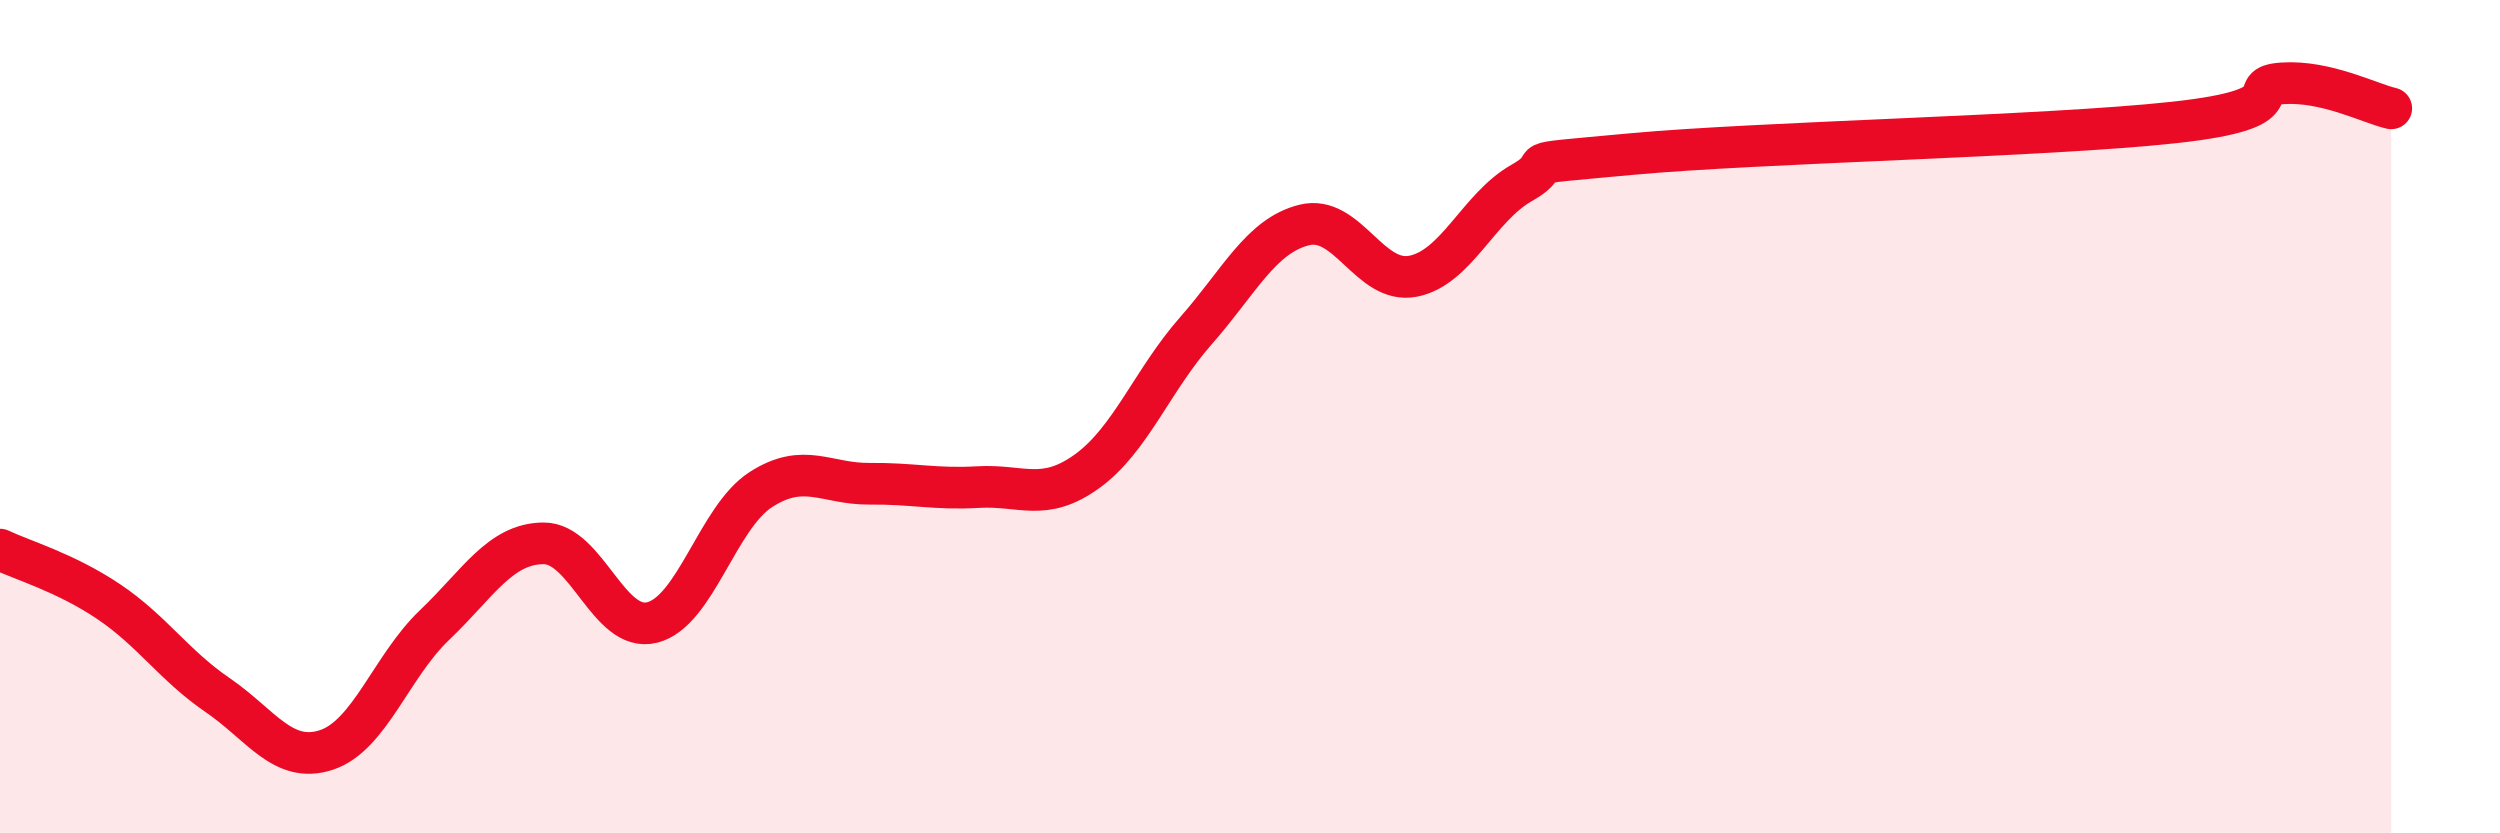
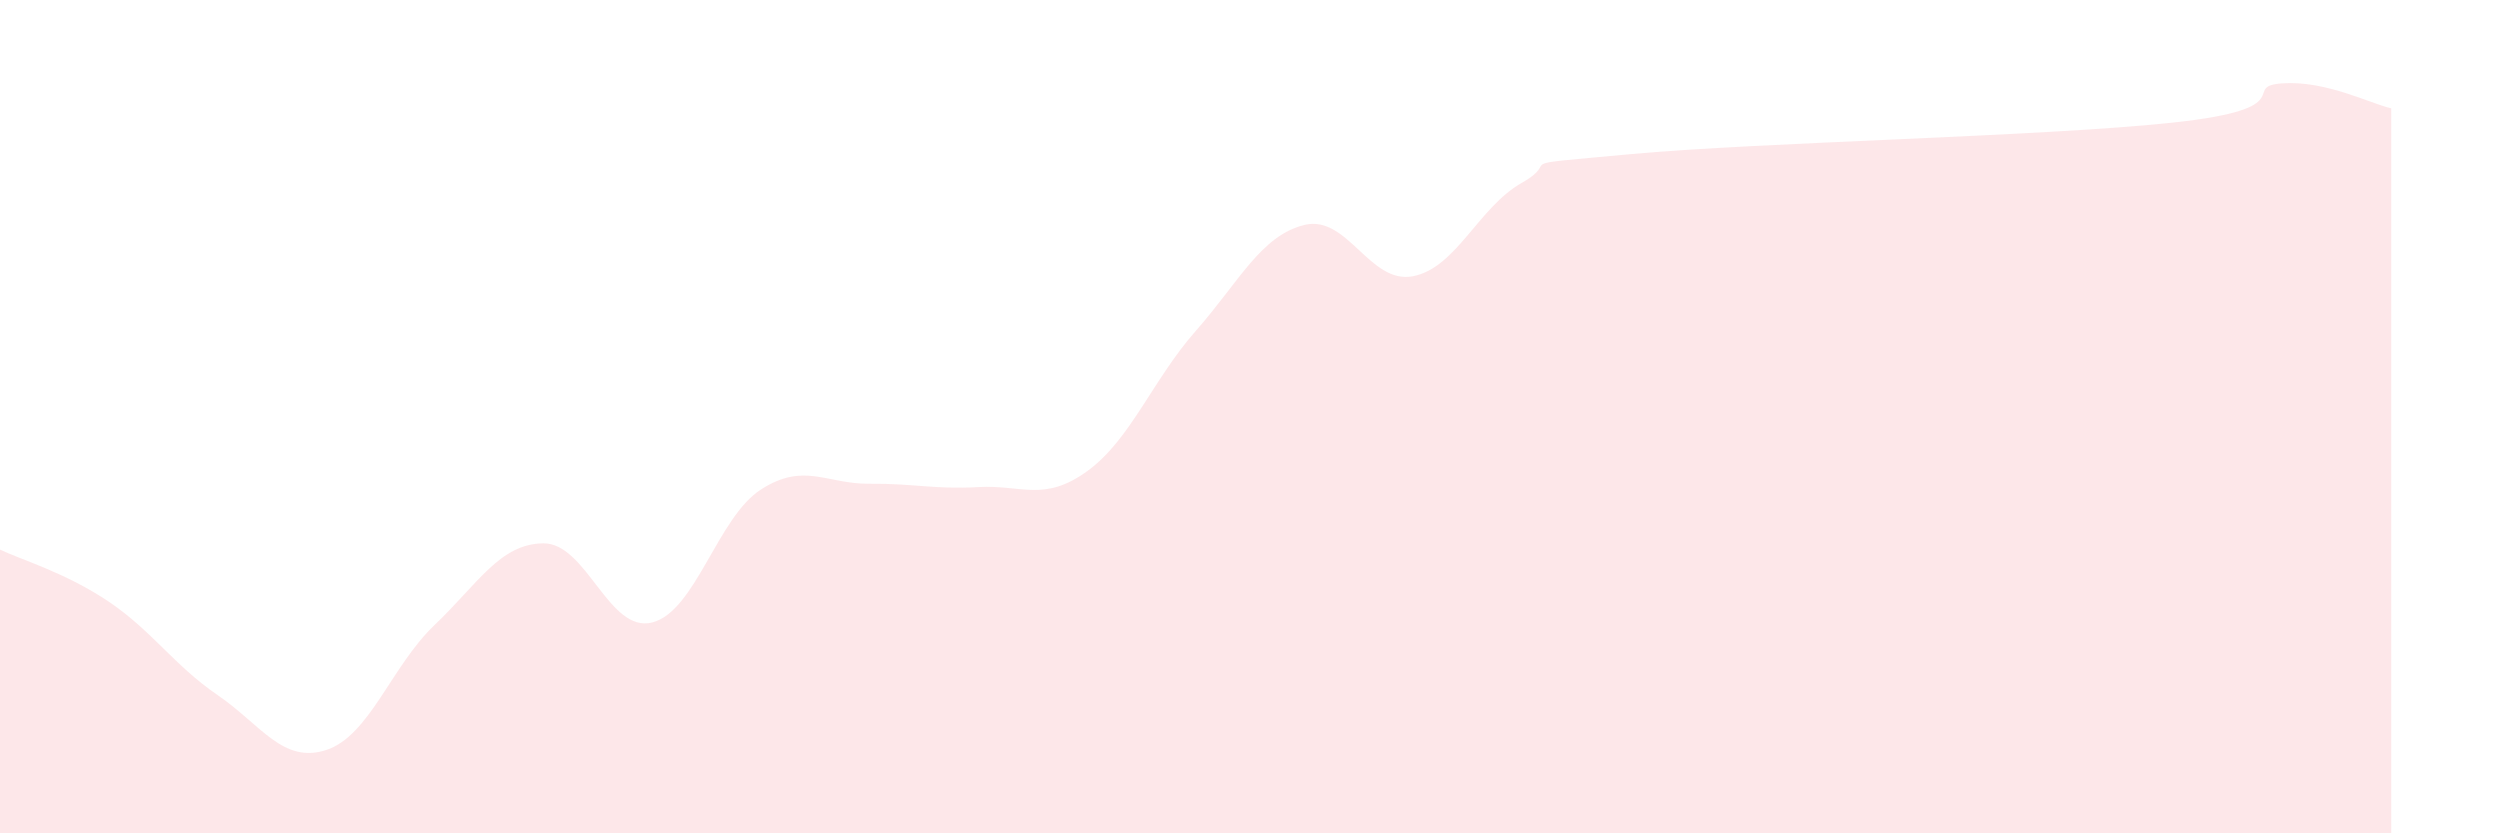
<svg xmlns="http://www.w3.org/2000/svg" width="60" height="20" viewBox="0 0 60 20">
  <path d="M 0,13.19 C 0.52,13.44 1.57,13.74 2.61,14.44 C 3.65,15.14 4.18,15.97 5.22,16.68 C 6.26,17.39 6.79,18.34 7.83,18 C 8.87,17.66 9.39,15.99 10.43,15 C 11.47,14.01 12,13.05 13.04,13.04 C 14.08,13.03 14.61,15.2 15.65,14.94 C 16.69,14.68 17.22,12.42 18.26,11.75 C 19.3,11.08 19.83,11.62 20.87,11.61 C 21.91,11.6 22.44,11.75 23.48,11.69 C 24.52,11.63 25.05,12.06 26.09,11.31 C 27.13,10.56 27.66,9.12 28.7,7.94 C 29.74,6.76 30.26,5.66 31.3,5.4 C 32.34,5.14 32.87,6.83 33.91,6.63 C 34.95,6.43 35.48,4.98 36.52,4.39 C 37.56,3.8 36,3.99 39.13,3.7 C 42.26,3.41 49.04,3.28 52.17,2.94 C 55.3,2.6 53.74,2.07 54.78,2 C 55.82,1.93 56.87,2.48 57.39,2.6L57.39 20L0 20Z" fill="#EB0A25" opacity="0.1" stroke-linecap="round" stroke-linejoin="round" />
-   <path d="M 0,13.19 C 0.52,13.44 1.57,13.74 2.61,14.44 C 3.65,15.14 4.18,15.97 5.22,16.68 C 6.26,17.39 6.79,18.34 7.83,18 C 8.87,17.66 9.39,15.99 10.43,15 C 11.47,14.01 12,13.05 13.04,13.04 C 14.08,13.03 14.61,15.2 15.65,14.94 C 16.69,14.68 17.22,12.42 18.26,11.75 C 19.3,11.08 19.83,11.62 20.87,11.61 C 21.91,11.6 22.44,11.75 23.48,11.69 C 24.52,11.63 25.05,12.06 26.09,11.31 C 27.13,10.56 27.66,9.12 28.7,7.94 C 29.74,6.76 30.26,5.66 31.3,5.4 C 32.34,5.14 32.87,6.83 33.91,6.63 C 34.95,6.43 35.48,4.98 36.52,4.39 C 37.56,3.8 36,3.99 39.13,3.7 C 42.26,3.41 49.04,3.28 52.17,2.94 C 55.3,2.6 53.74,2.07 54.78,2 C 55.82,1.93 56.87,2.48 57.39,2.6" stroke="#EB0A25" stroke-width="1" fill="none" stroke-linecap="round" stroke-linejoin="round" />
</svg>